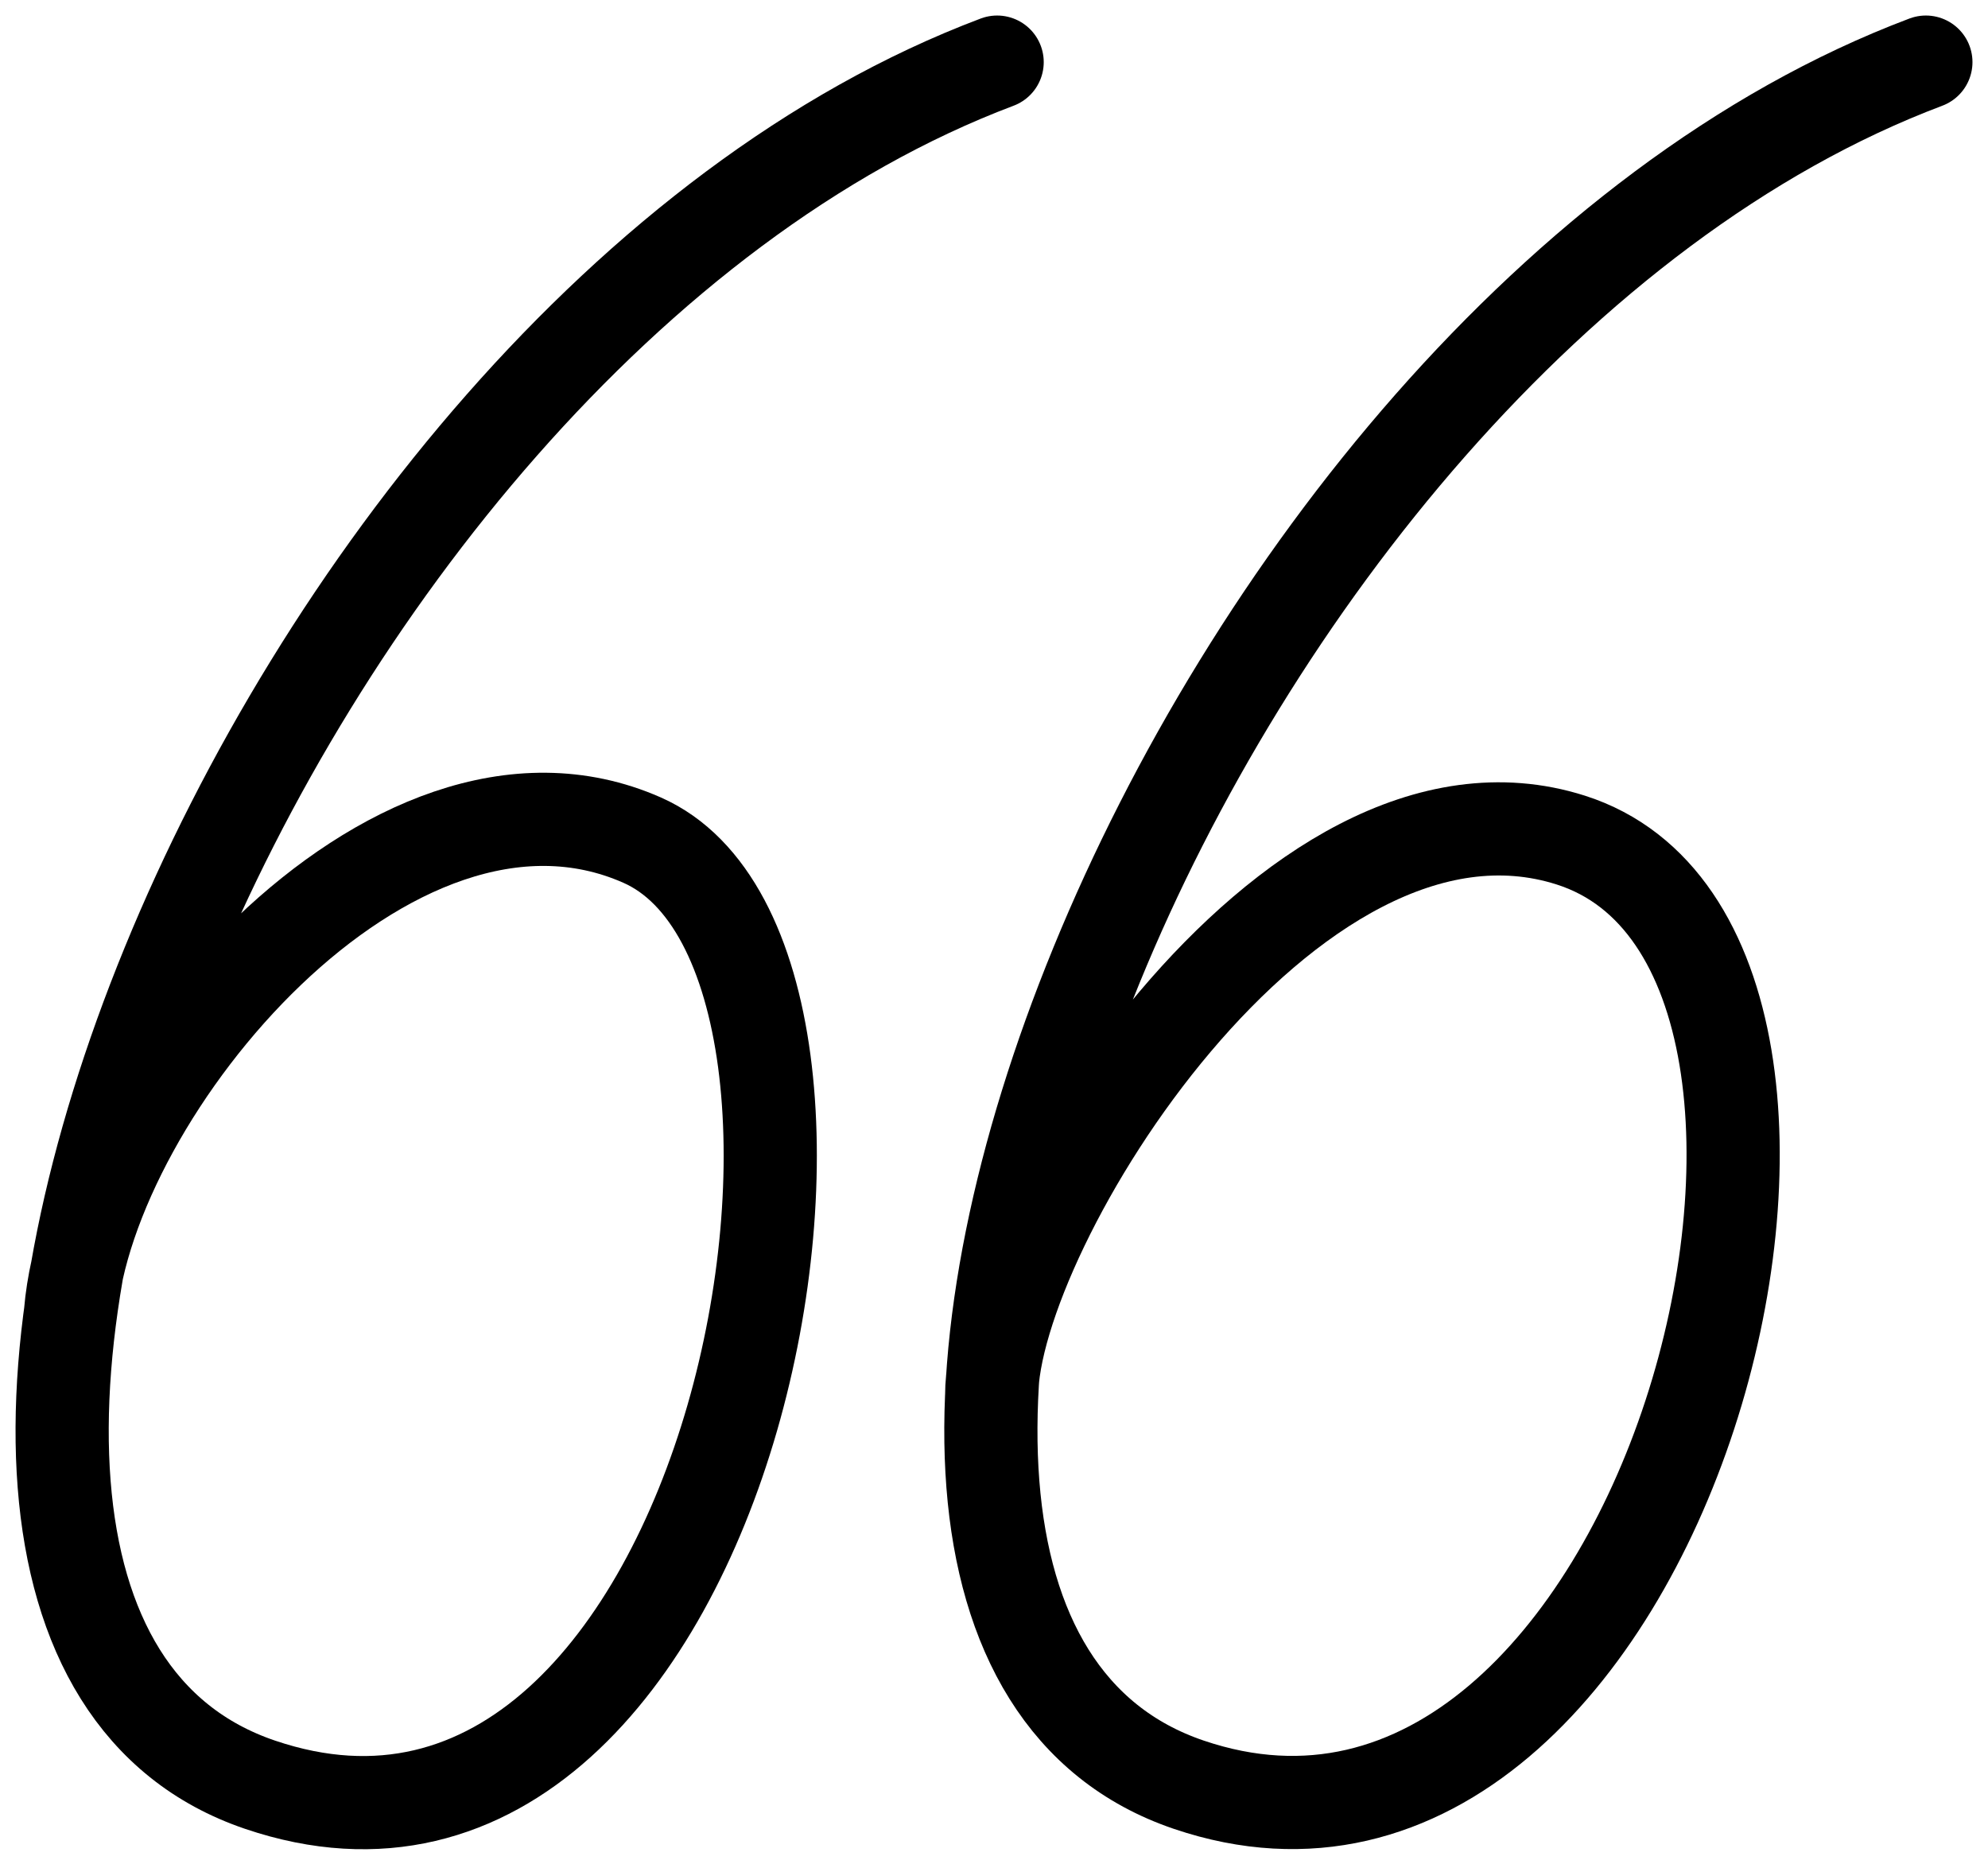
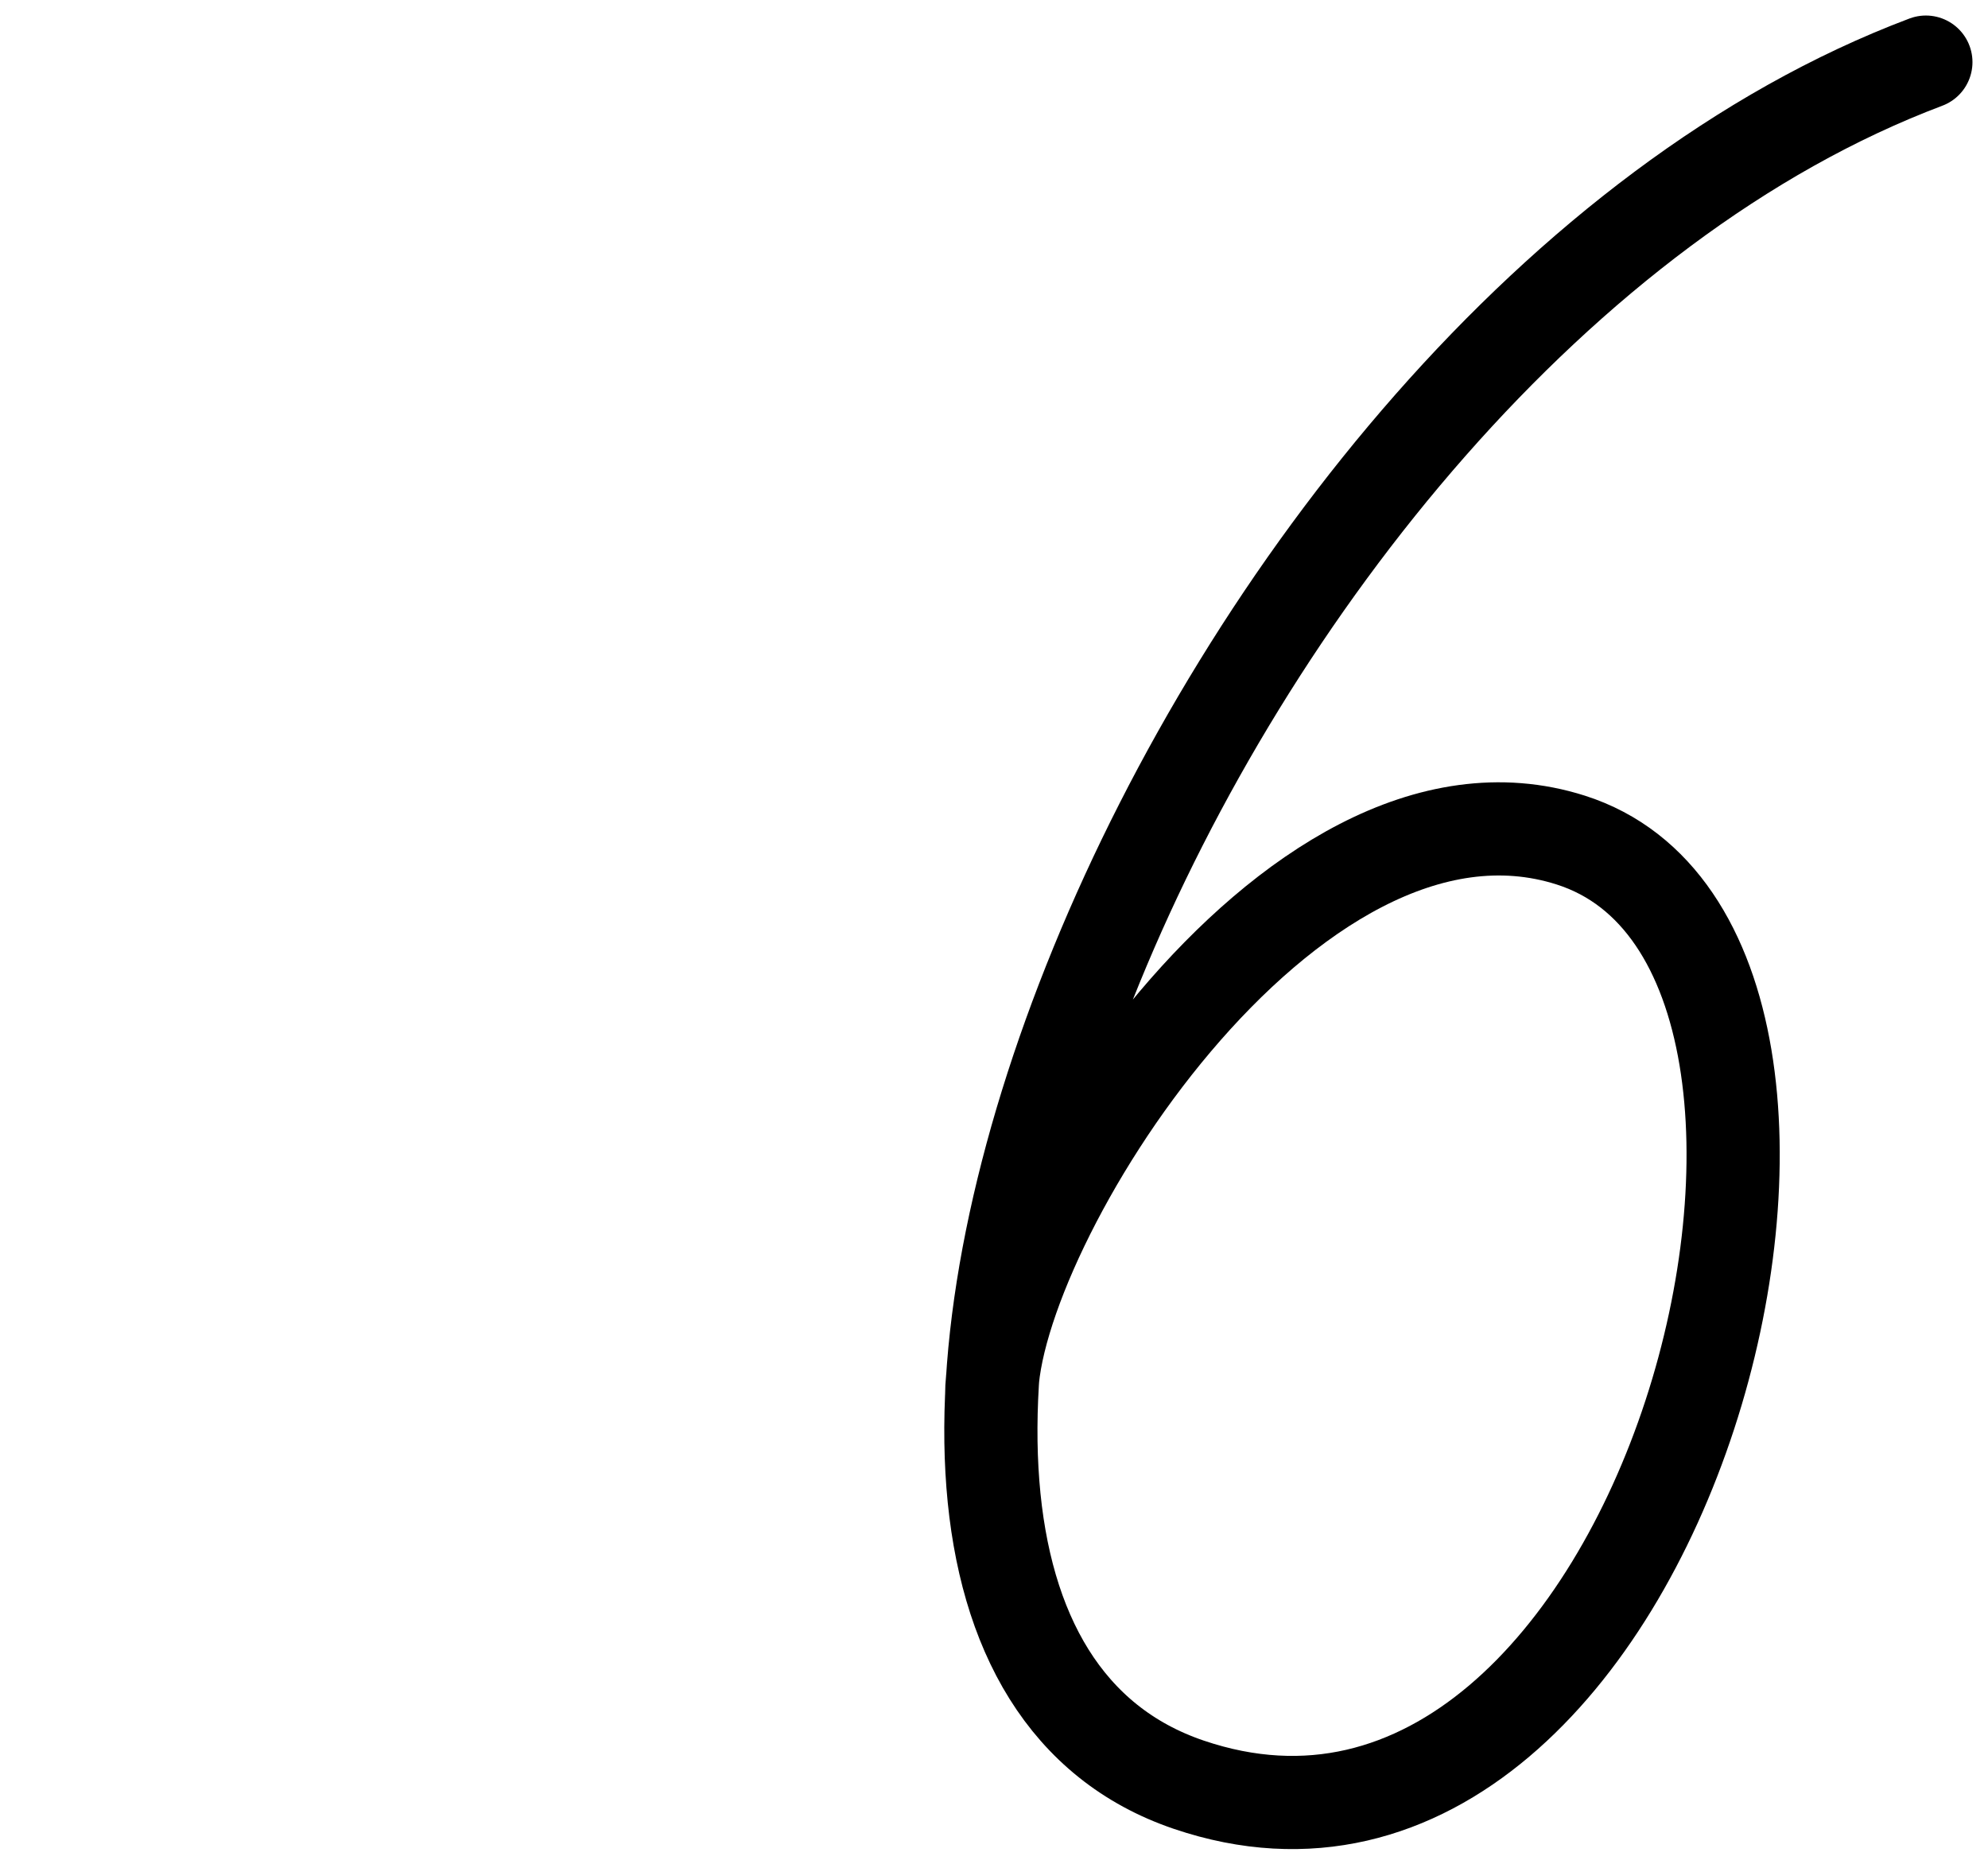
<svg xmlns="http://www.w3.org/2000/svg" width="64" height="60" viewBox="0 0 64 60" fill="none">
-   <path d="M32.101 2C8.371 10.944 -7.455 52.087 8.371 57.454C23.755 62.671 29.424 30.903 20.669 27.044C12.553 23.466 2.879 35.093 2.271 42.249" stroke="black" stroke-width="3" stroke-linecap="round" />
  <path d="M62 2C38.27 10.944 22.444 52.087 38.27 57.454C53.654 62.671 61.799 30.621 50.568 27.044C41.462 24.143 31.925 39.566 31.925 44.932" stroke="black" stroke-width="3" stroke-linecap="round" />
</svg>